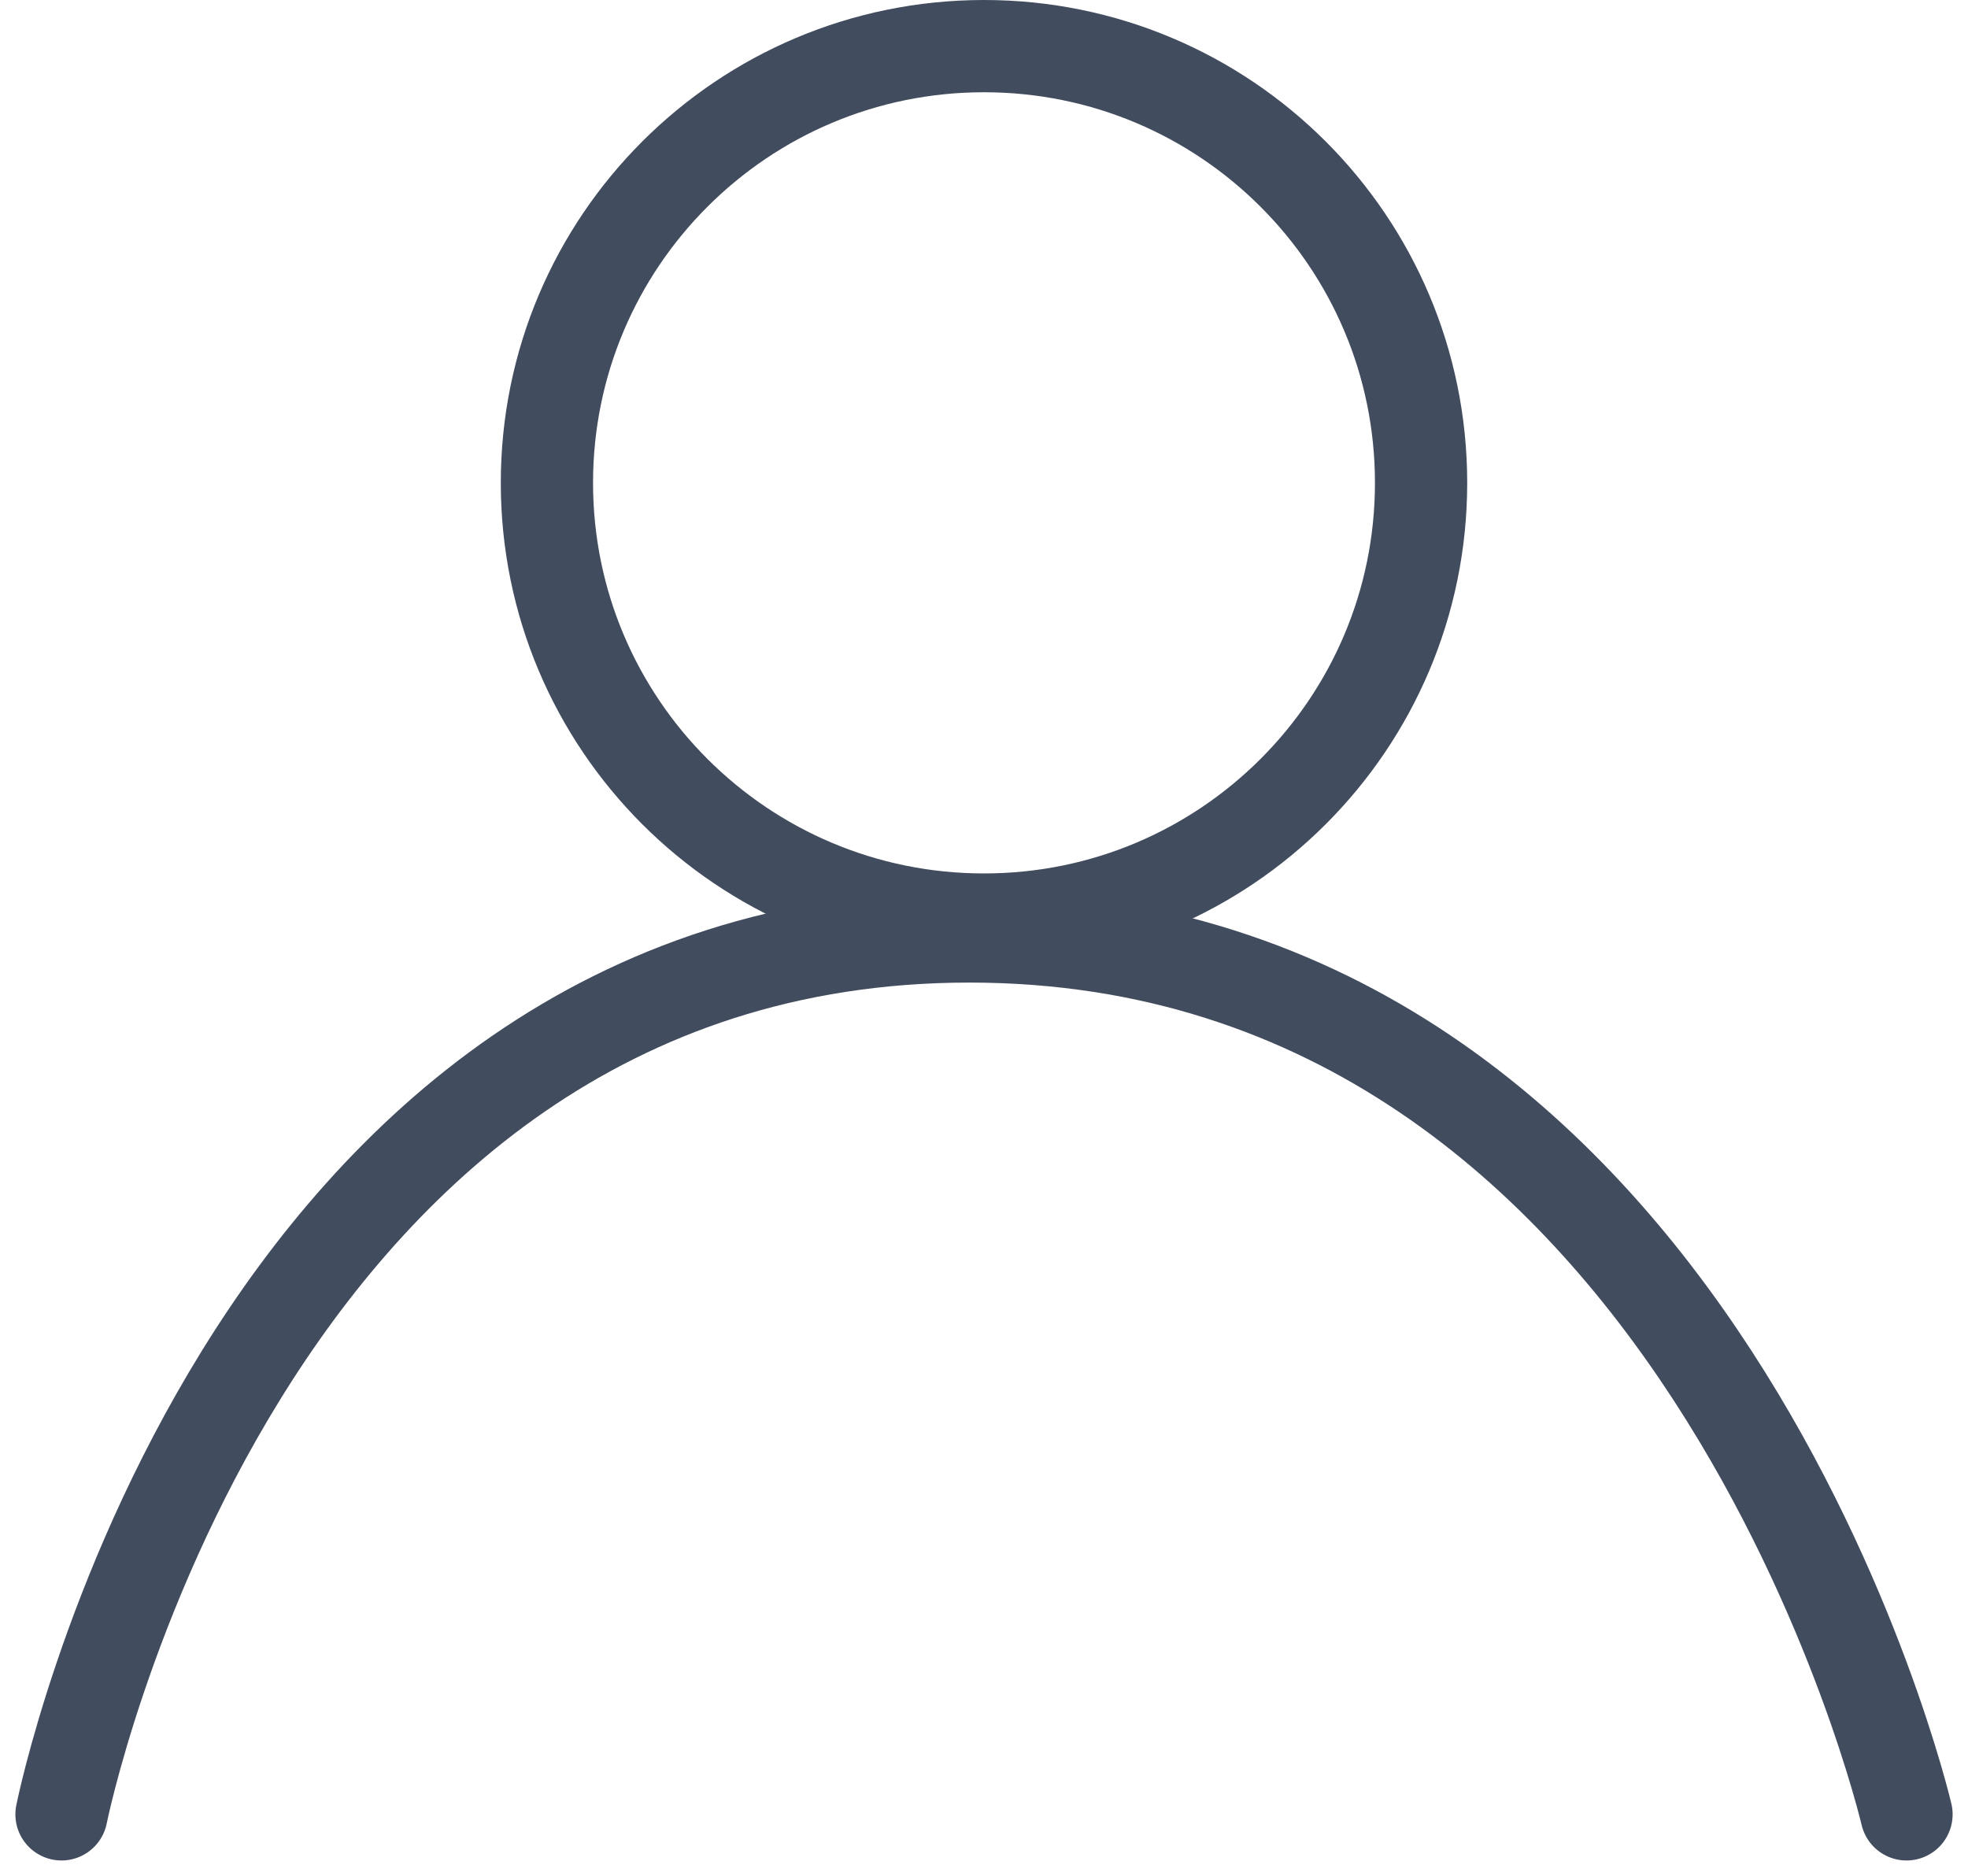
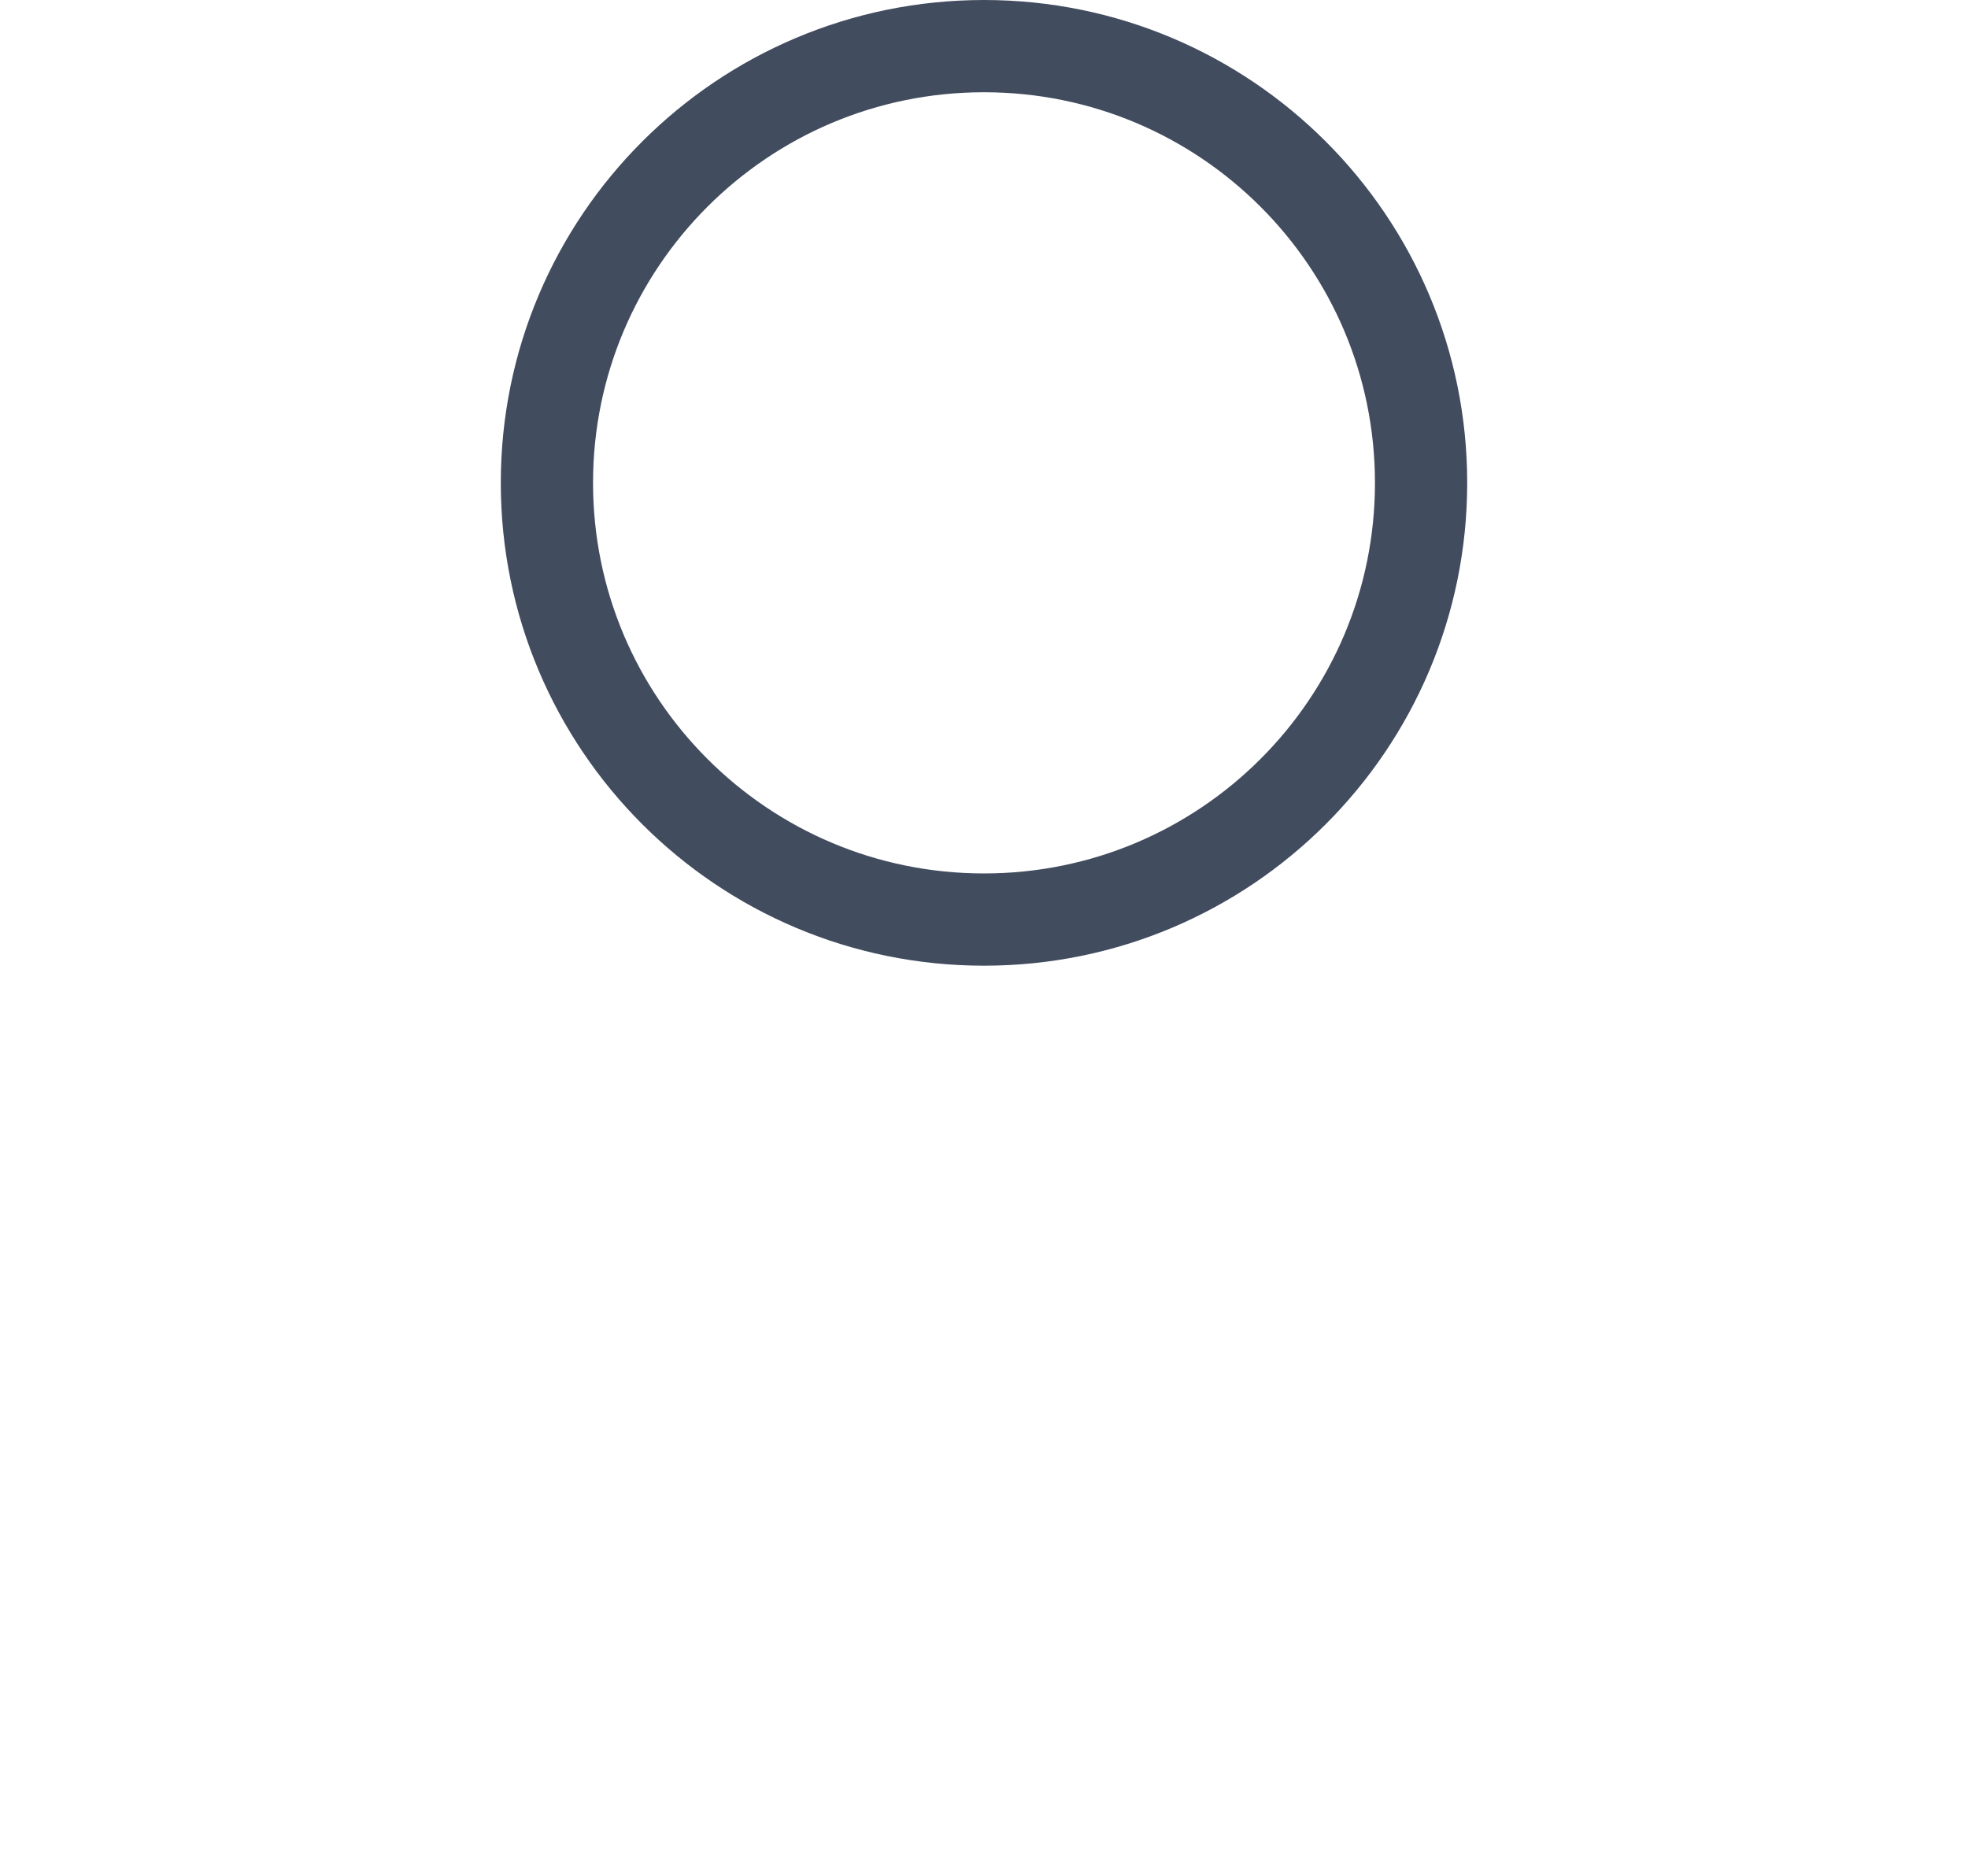
<svg xmlns="http://www.w3.org/2000/svg" width="64" height="61" viewBox="0 0 64 61" fill="none">
  <path d="M46.214 15.702C46.214 23.544 39.851 29.903 32 29.903C24.147 29.903 17.786 23.544 17.786 15.702C17.786 7.859 24.148 1.5 32 1.5C39.851 1.5 46.214 7.859 46.214 15.702Z" stroke="#424C5F" stroke-width="3" stroke-linecap="round" stroke-linejoin="round" />
-   <path d="M2 59C2 59 7.714 30.452 31.524 30.452C55.333 30.452 62 59 62 59" stroke="#424C5F" stroke-width="3" stroke-linecap="round" />
</svg>